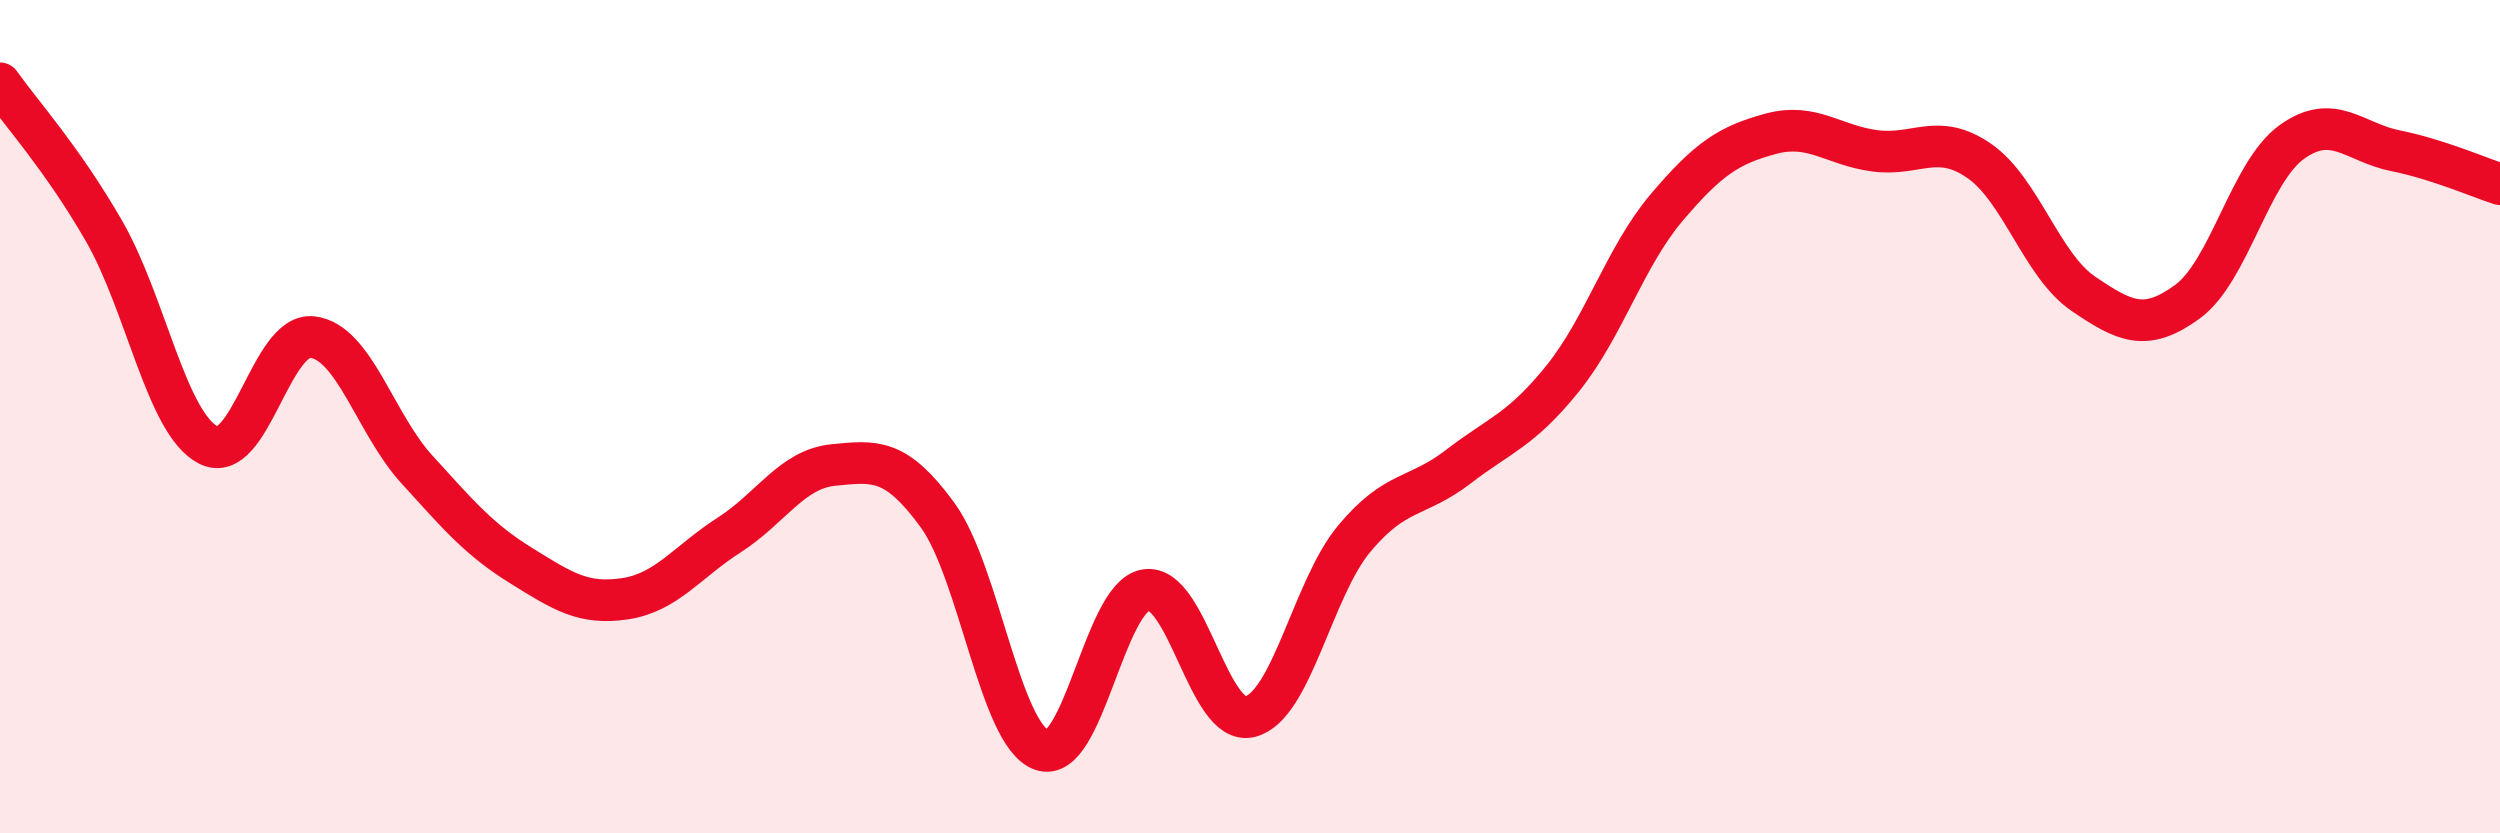
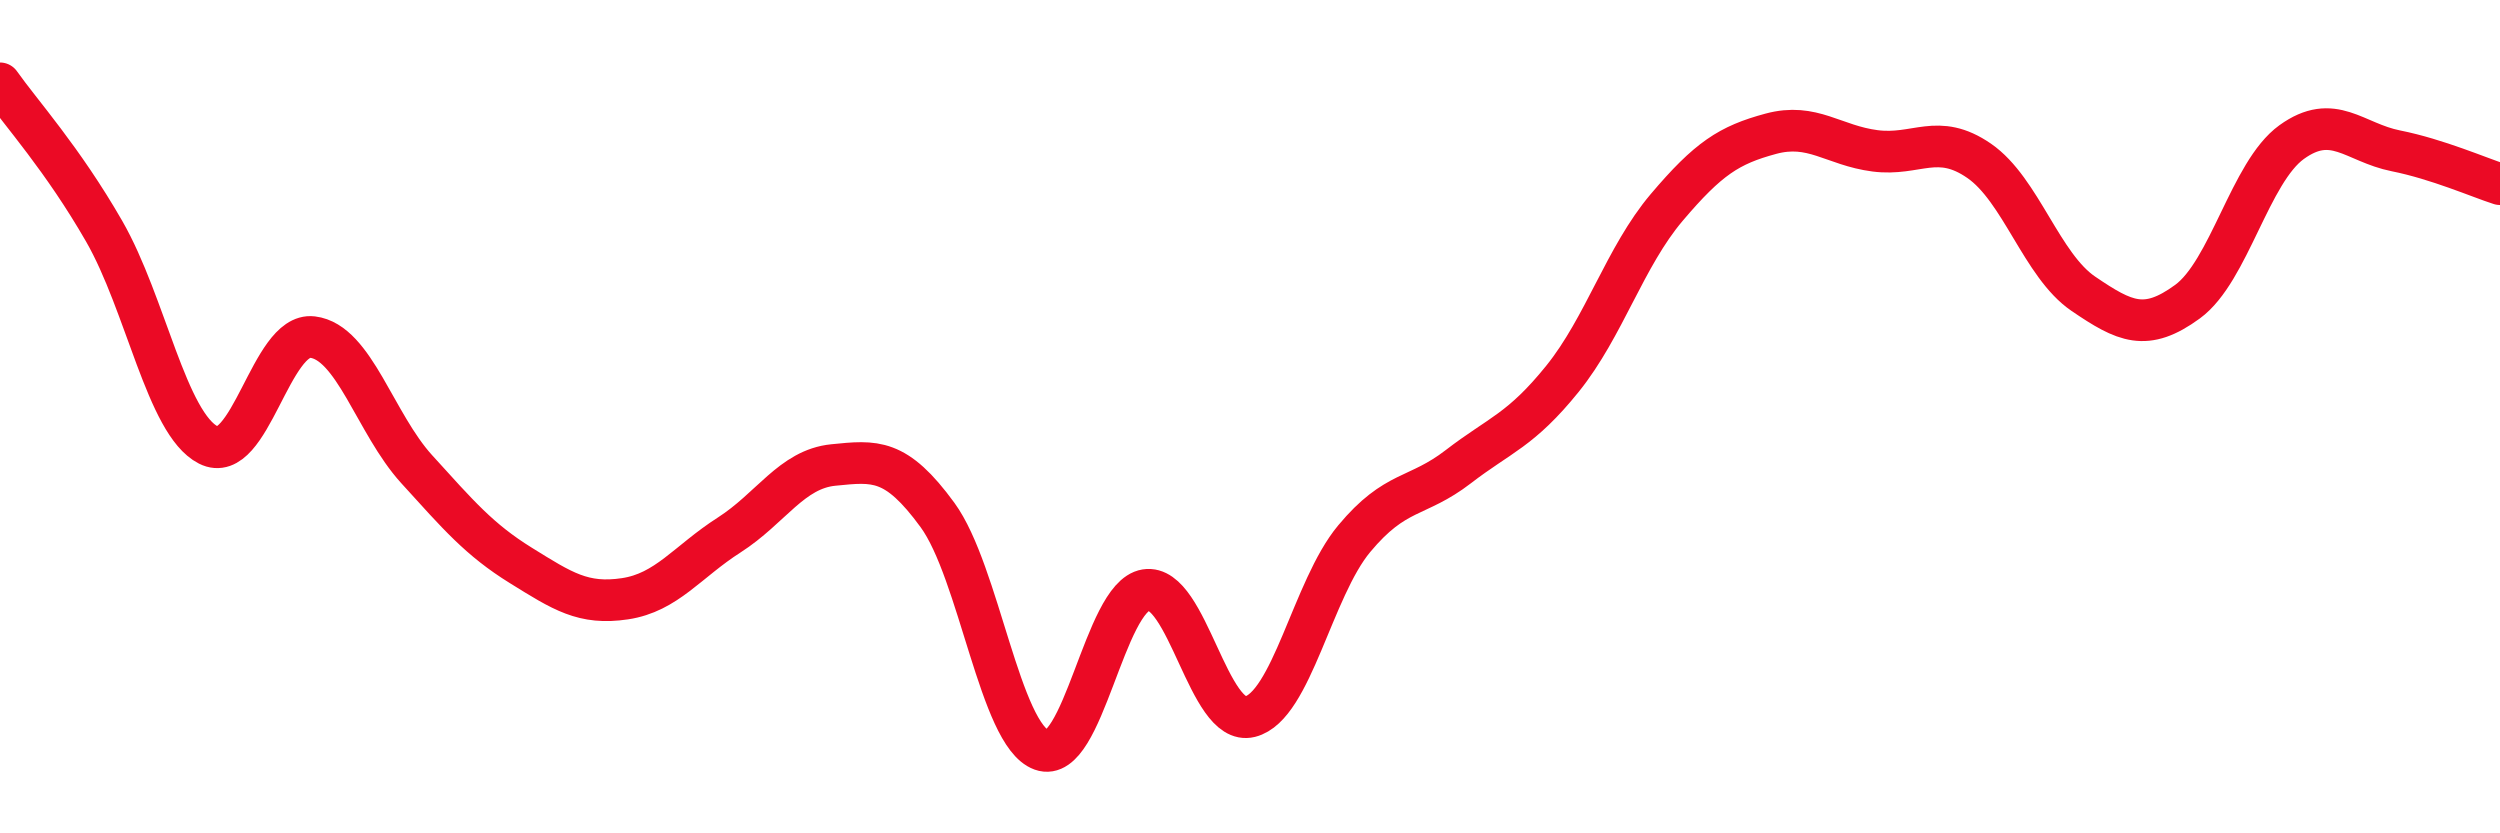
<svg xmlns="http://www.w3.org/2000/svg" width="60" height="20" viewBox="0 0 60 20">
-   <path d="M 0,2 C 0.5,2.71 1.5,3.81 2.5,5.55 C 3.5,7.29 4,10.17 5,10.68 C 6,11.19 6.5,7.97 7.5,8.09 C 8.5,8.21 9,10.16 10,11.26 C 11,12.36 11.5,12.95 12.5,13.57 C 13.5,14.19 14,14.52 15,14.37 C 16,14.22 16.5,13.48 17.5,12.84 C 18.5,12.2 19,11.26 20,11.16 C 21,11.06 21.5,10.99 22.5,12.36 C 23.5,13.73 24,17.64 25,18 C 26,18.36 26.5,14.32 27.5,14.16 C 28.5,14 29,17.45 30,17.2 C 31,16.95 31.5,14.13 32.5,12.93 C 33.5,11.73 34,11.97 35,11.2 C 36,10.43 36.5,10.33 37.5,9.09 C 38.5,7.85 39,6.16 40,4.98 C 41,3.8 41.5,3.48 42.5,3.21 C 43.5,2.94 44,3.49 45,3.62 C 46,3.75 46.5,3.17 47.5,3.86 C 48.5,4.55 49,6.37 50,7.05 C 51,7.73 51.5,7.97 52.5,7.24 C 53.5,6.51 54,4.13 55,3.41 C 56,2.69 56.5,3.42 57.5,3.62 C 58.5,3.82 59.5,4.26 60,4.42L60 20L0 20Z" fill="#EB0A25" opacity="0.1" stroke-linecap="round" stroke-linejoin="round" />
  <path d="M 0,2 C 0.5,2.71 1.5,3.81 2.5,5.55 C 3.5,7.29 4,10.17 5,10.68 C 6,11.19 6.5,7.97 7.5,8.09 C 8.5,8.21 9,10.16 10,11.26 C 11,12.36 11.5,12.95 12.5,13.57 C 13.5,14.19 14,14.52 15,14.37 C 16,14.22 16.5,13.48 17.5,12.84 C 18.5,12.2 19,11.26 20,11.16 C 21,11.06 21.5,10.99 22.5,12.36 C 23.5,13.73 24,17.64 25,18 C 26,18.36 26.5,14.32 27.5,14.16 C 28.5,14 29,17.45 30,17.2 C 31,16.95 31.5,14.13 32.5,12.93 C 33.5,11.73 34,11.97 35,11.2 C 36,10.43 36.5,10.33 37.5,9.09 C 38.5,7.85 39,6.16 40,4.98 C 41,3.8 41.5,3.48 42.5,3.21 C 43.5,2.94 44,3.49 45,3.62 C 46,3.75 46.5,3.17 47.5,3.86 C 48.5,4.55 49,6.37 50,7.05 C 51,7.73 51.5,7.97 52.5,7.24 C 53.5,6.51 54,4.13 55,3.41 C 56,2.69 56.5,3.42 57.5,3.62 C 58.5,3.82 59.5,4.26 60,4.42" stroke="#EB0A25" stroke-width="1" fill="none" stroke-linecap="round" stroke-linejoin="round" />
</svg>